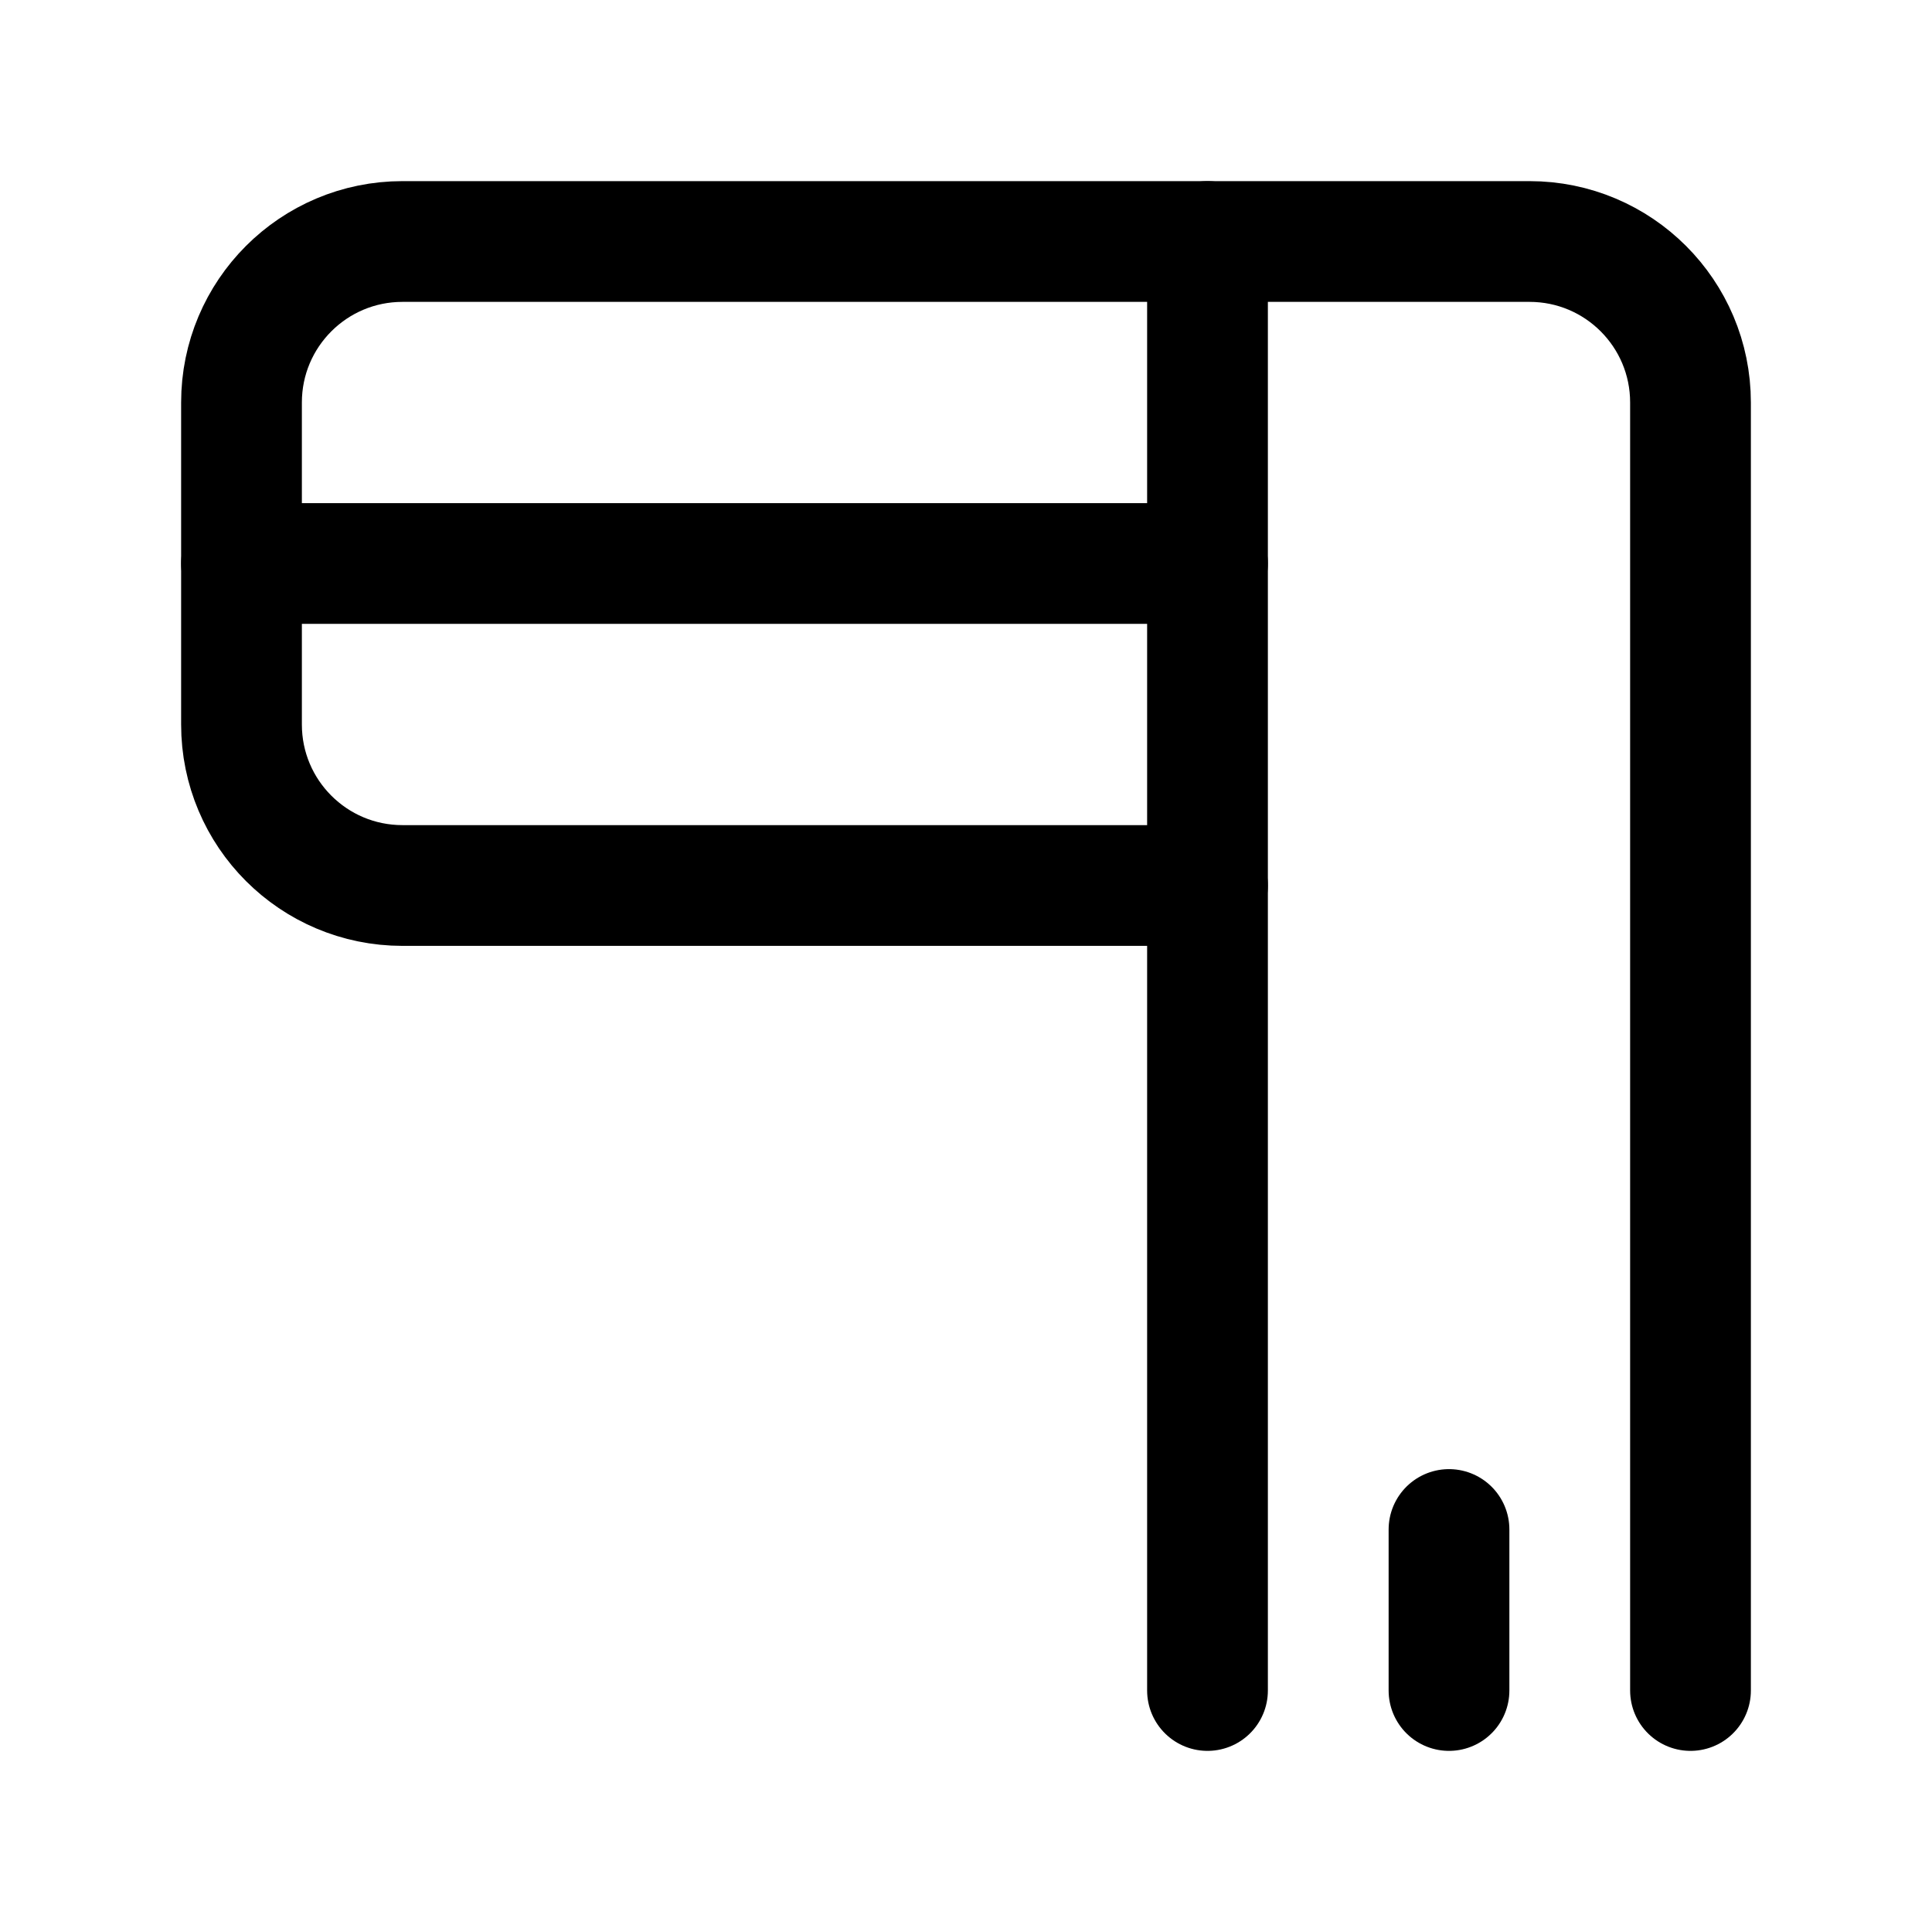
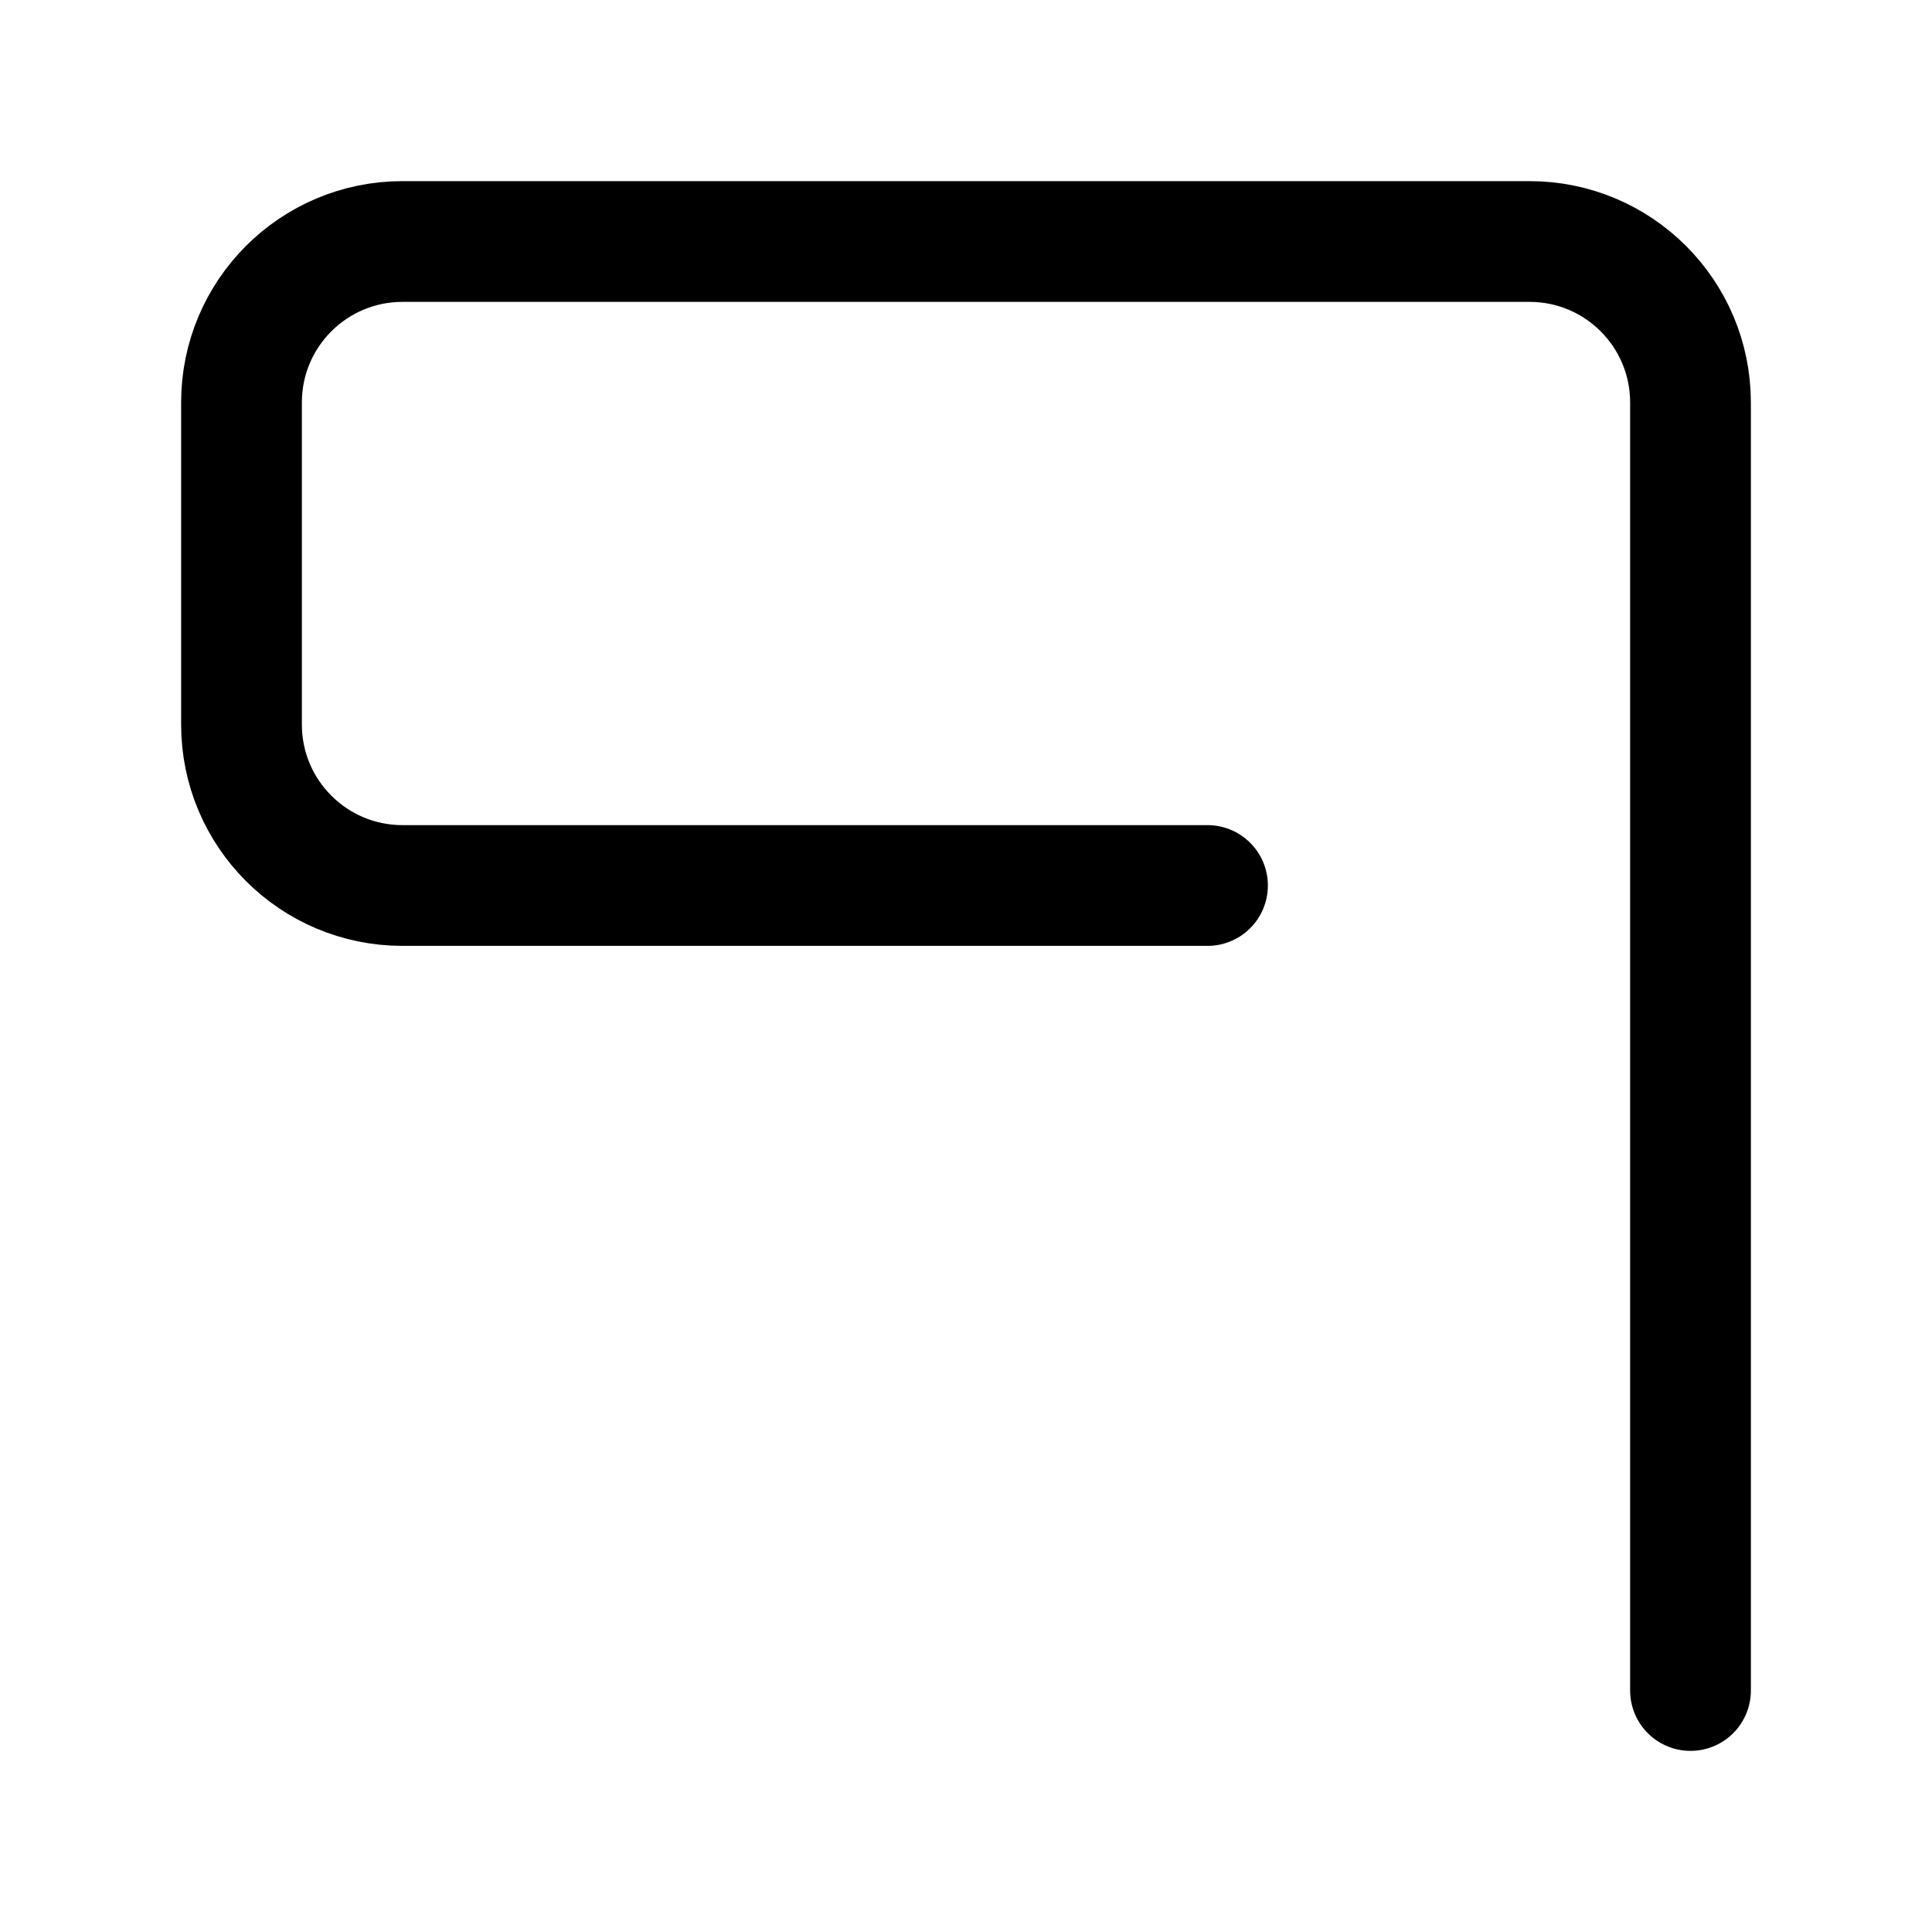
<svg xmlns="http://www.w3.org/2000/svg" width="800px" height="800px" viewBox="0 0 24 24" fill="none">
  <path d="M15 11H5C3.895 11 3 10.105 3 9V5C3 3.895 3.895 3 5 3H19C20.105 3 21 3.895 21 5V21" stroke="#000000" stroke-width="1.5" stroke-linecap="round" stroke-linejoin="round" />
-   <path d="M18 21V19" stroke="#000000" stroke-width="1.5" stroke-linecap="round" stroke-linejoin="round" />
-   <path d="M15 3V7V11V21" stroke="#000000" stroke-width="1.5" stroke-linecap="round" stroke-linejoin="round" />
-   <path d="M15 7H3" stroke="#000000" stroke-width="1.5" stroke-linecap="round" stroke-linejoin="round" />
</svg>